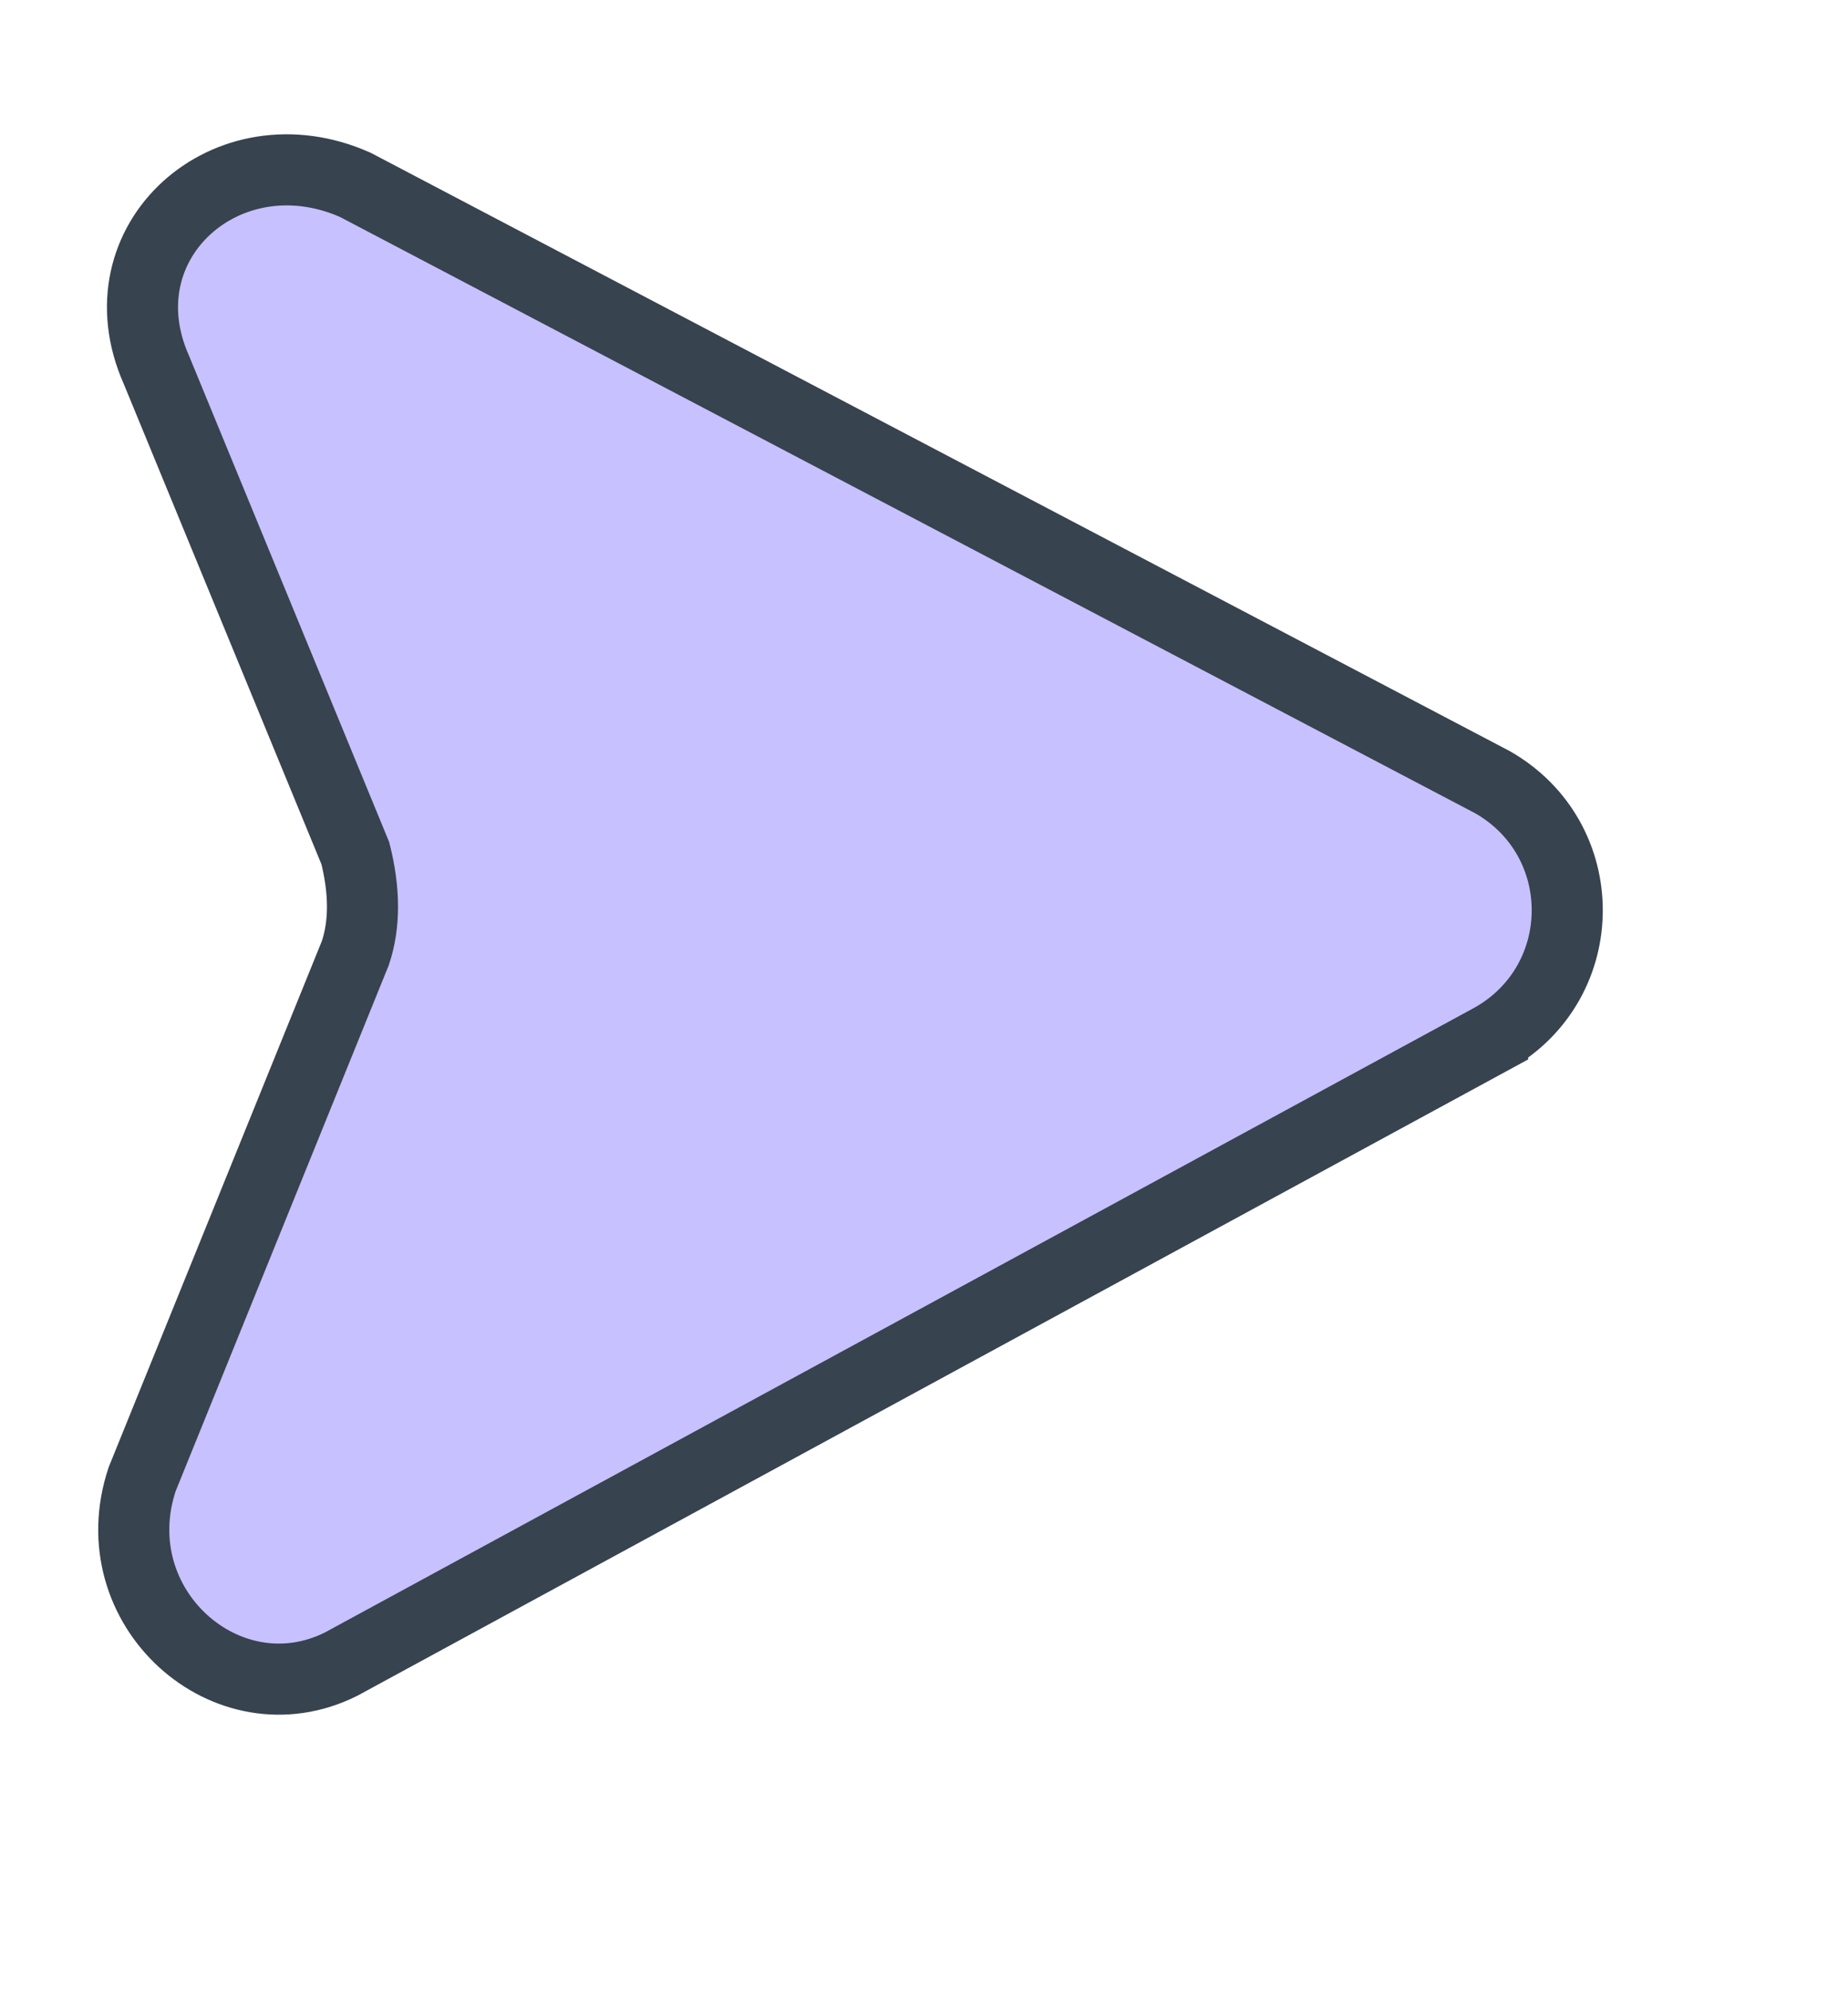
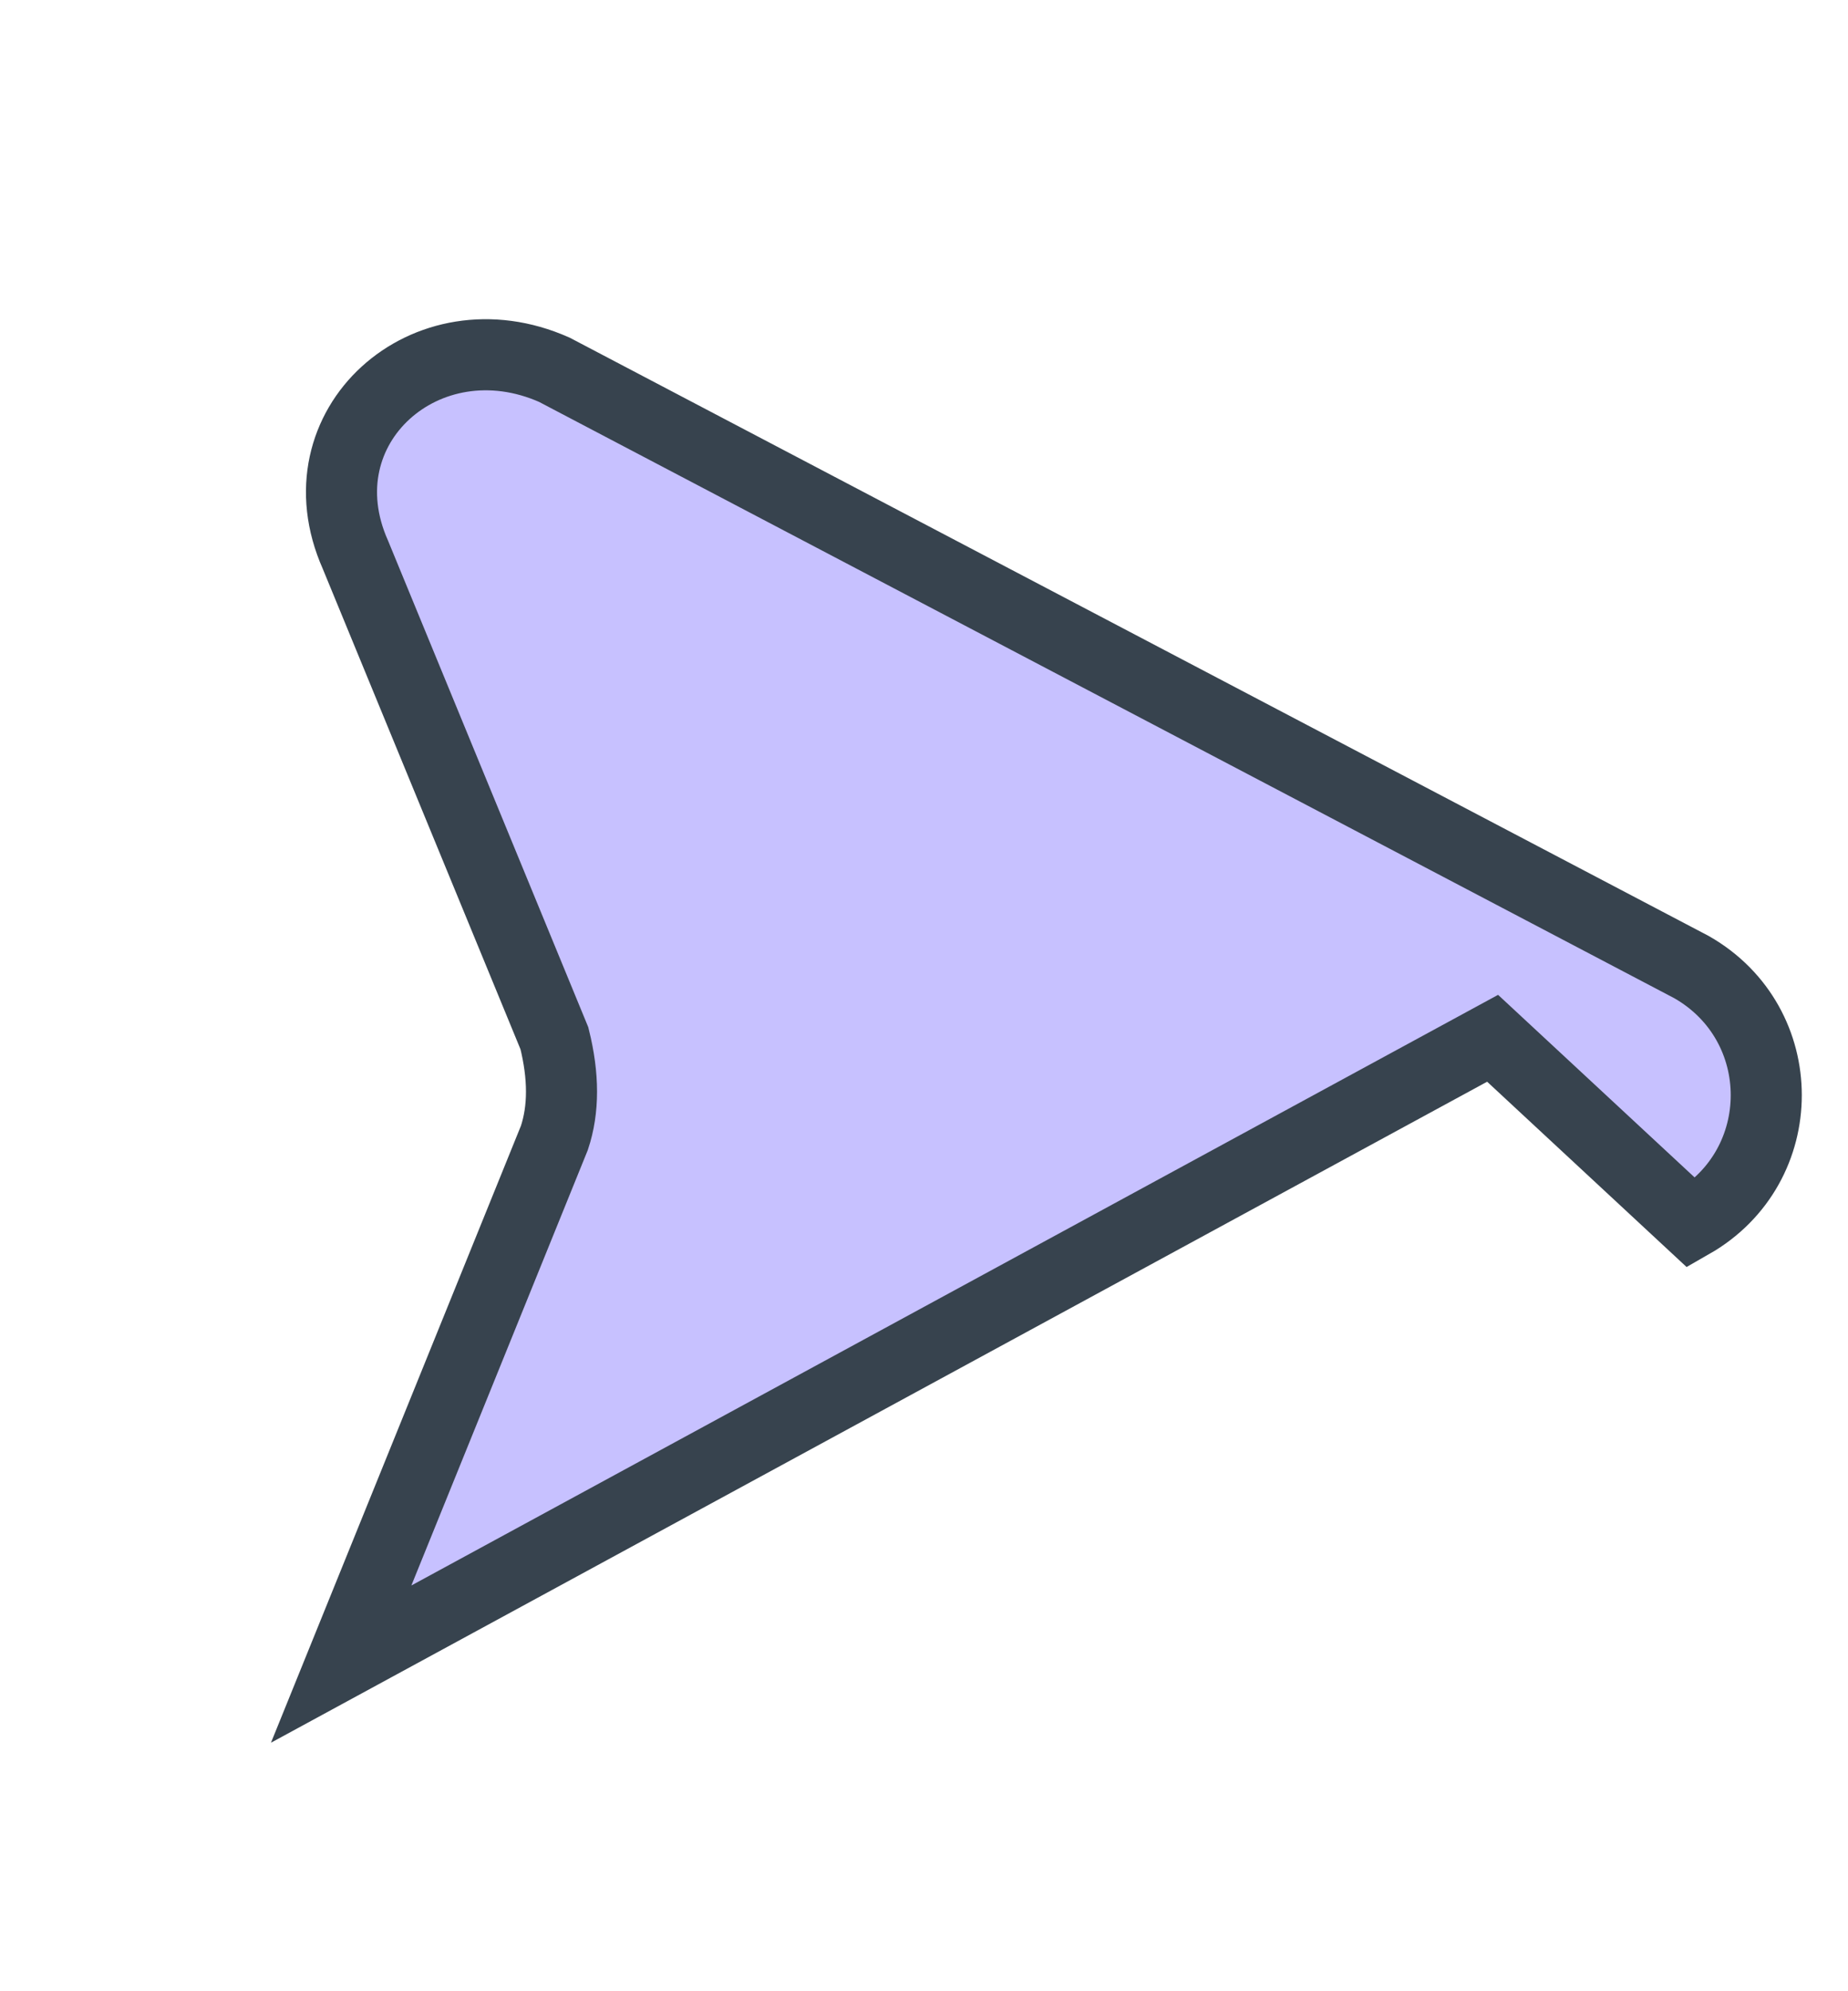
<svg xmlns="http://www.w3.org/2000/svg" version="1.2" viewBox="0 0 13 14" width="13" height="14">
  <title>purple_icon-svg</title>
  <style>
		.s0 { fill: #c7c1ff;stroke: #37434e;stroke-width: .5 } 
	</style>
-   <path id="Layer" class="s0" d="m10.5 7.3l-8.1 4.4c-0.8 0.4-1.7-0.4-1.4-1.3l1.5-3.7q0.1-0.3 0-0.7l-1.4-3.4c-0.4-0.9 0.5-1.7 1.4-1.3l8 4.2c0.7 0.4 0.7 1.4 0 1.8z" />
+   <path id="Layer" class="s0" d="m10.5 7.3l-8.1 4.4l1.5-3.7q0.1-0.3 0-0.7l-1.4-3.4c-0.4-0.9 0.5-1.7 1.4-1.3l8 4.2c0.7 0.4 0.7 1.4 0 1.8z" />
</svg>